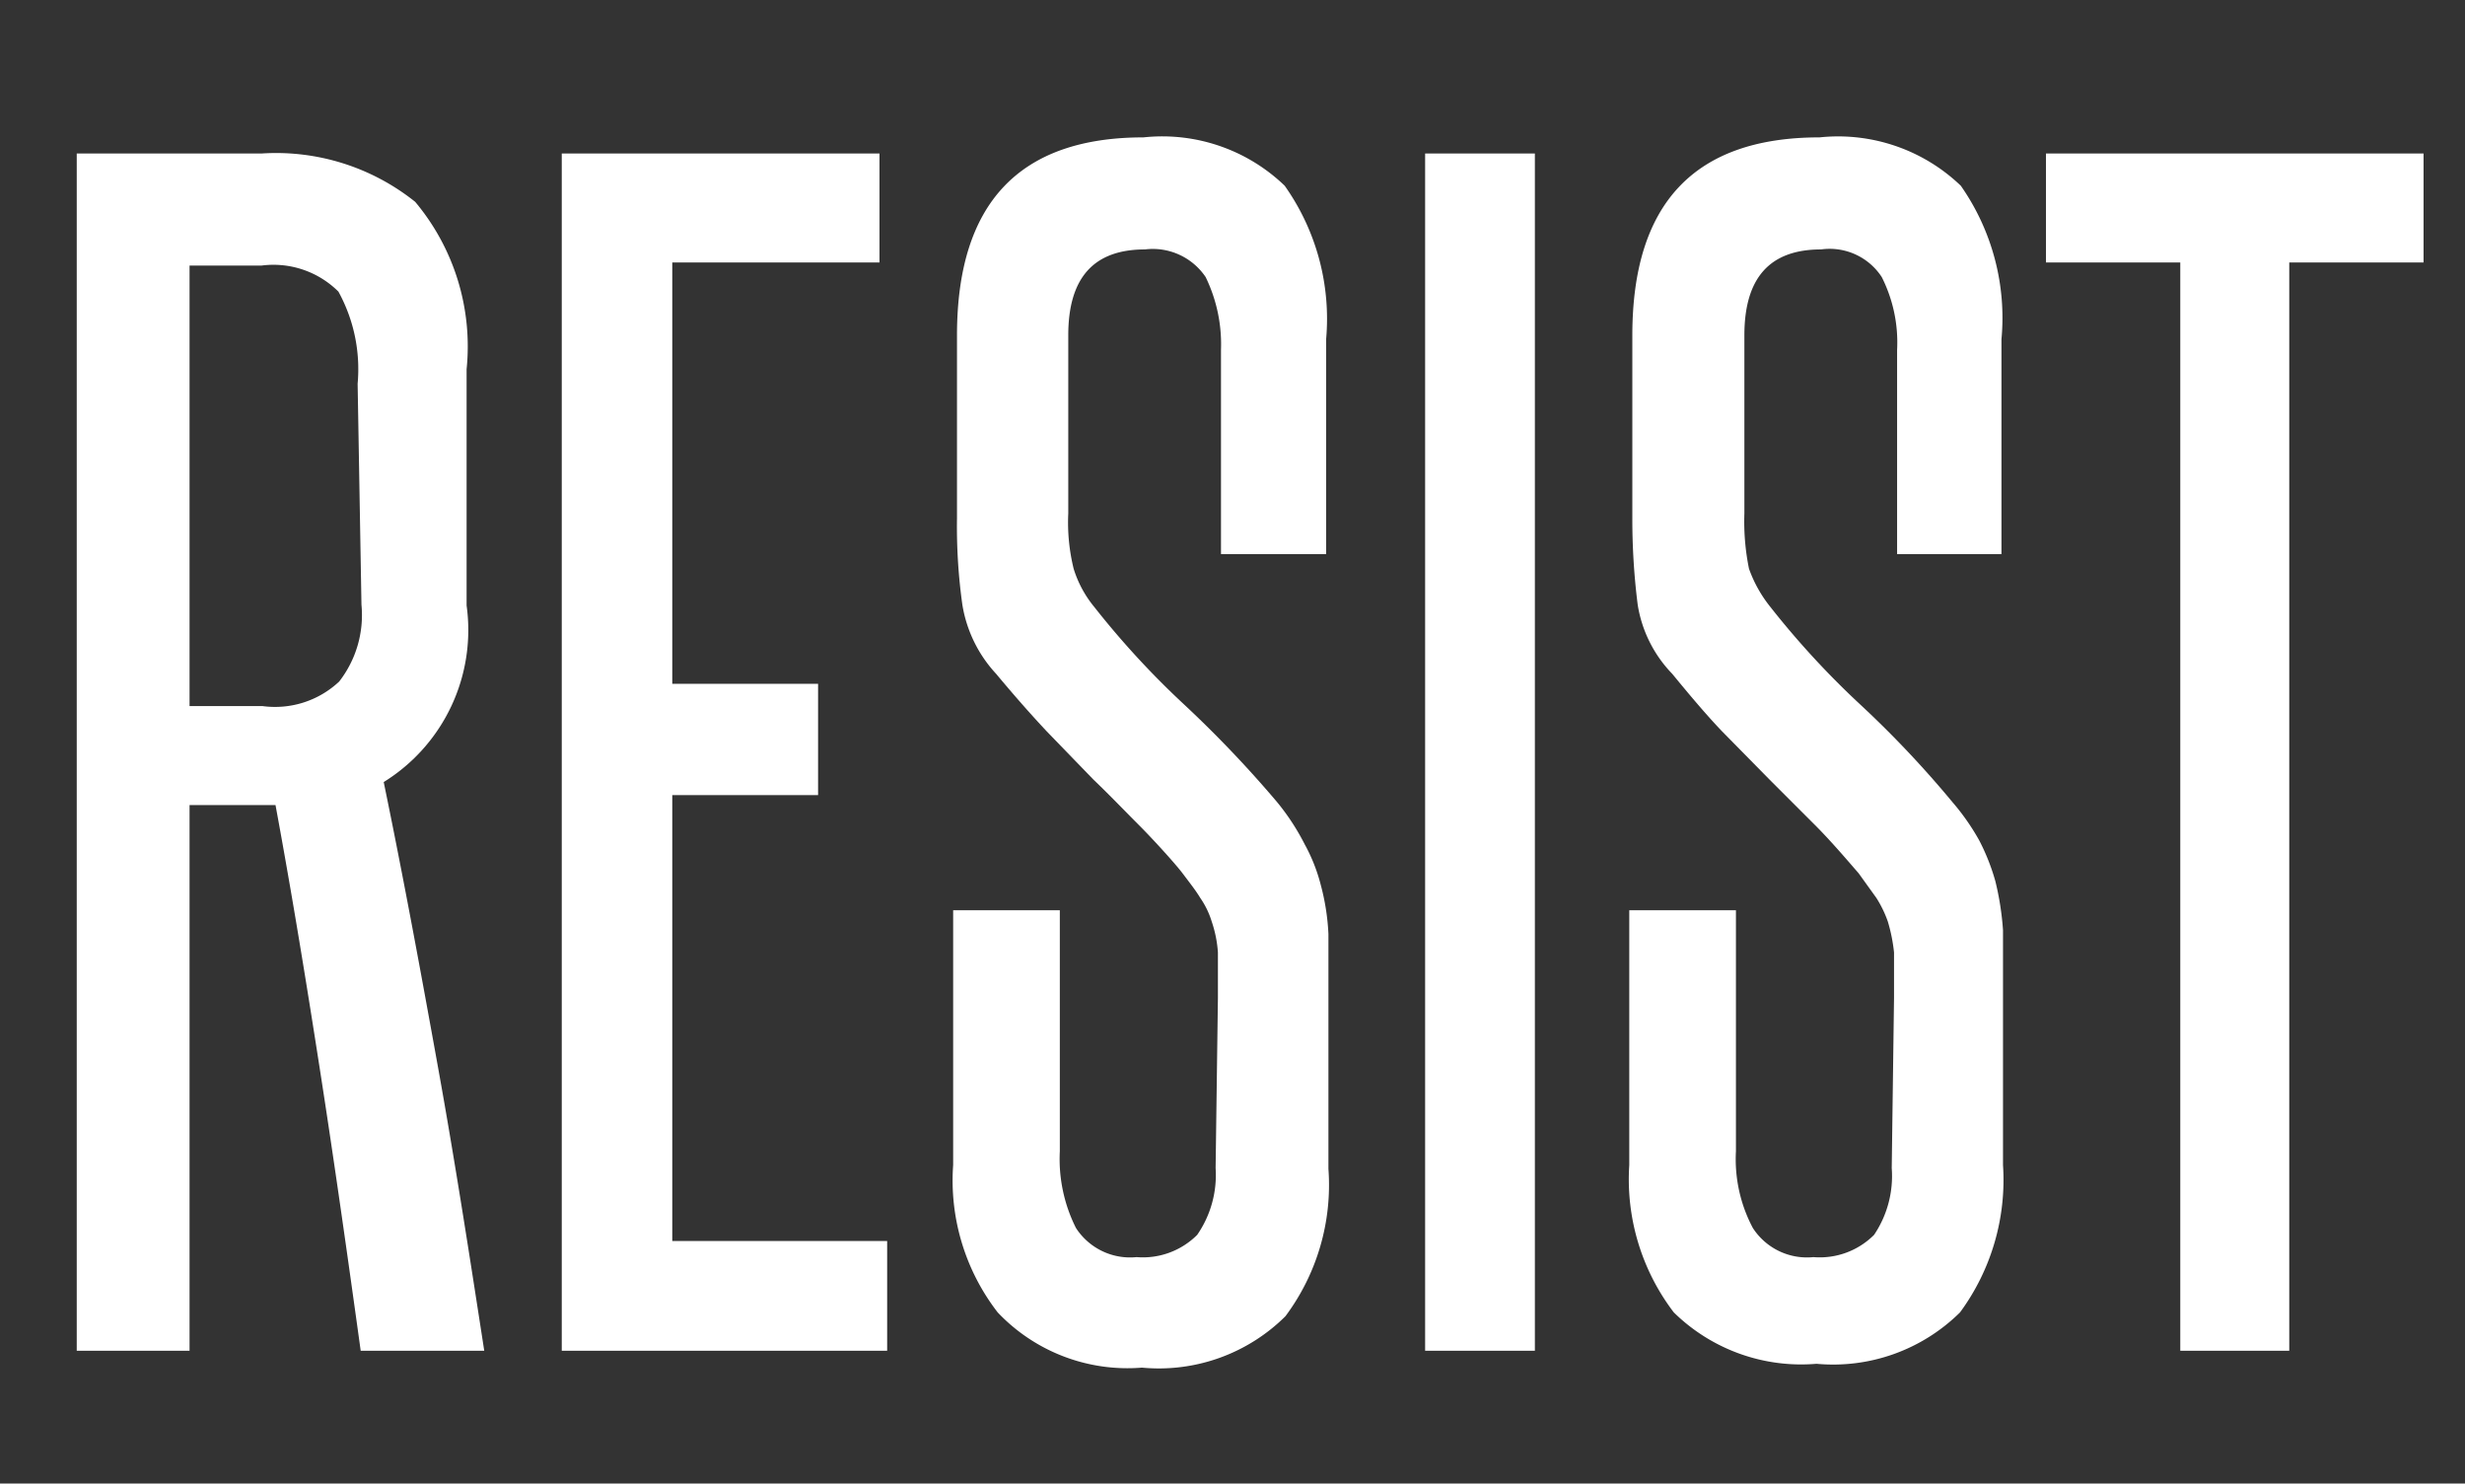
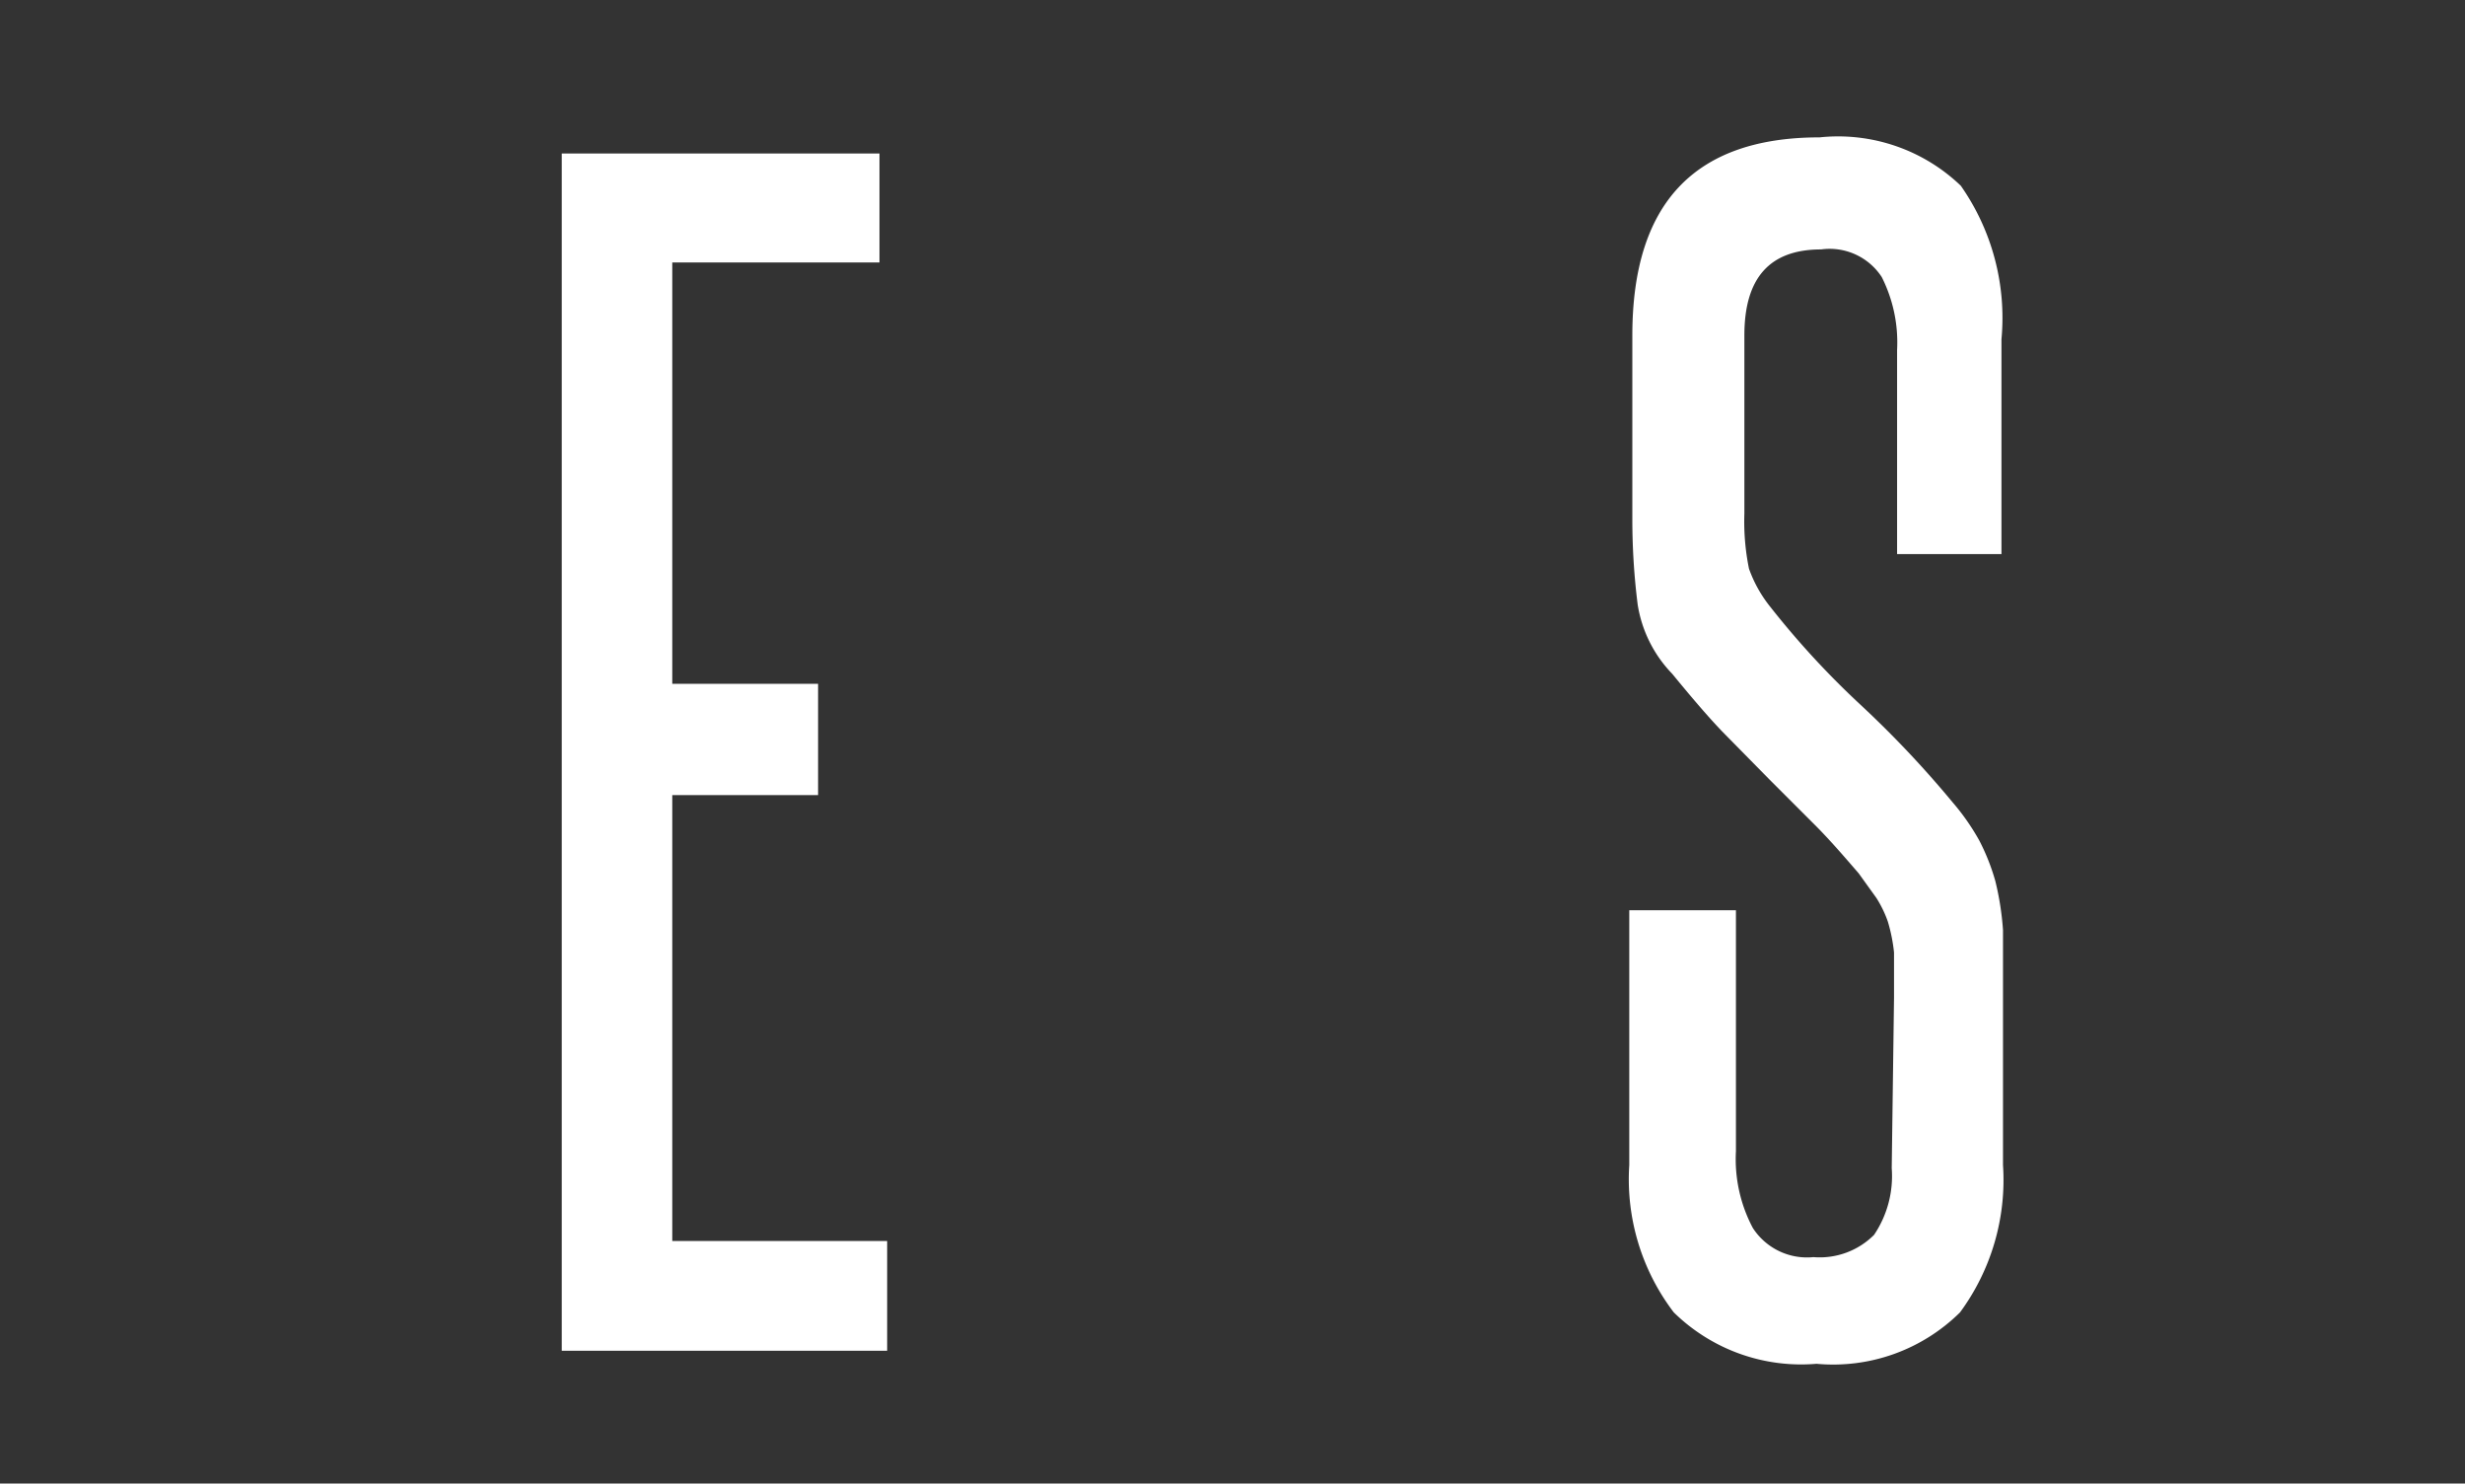
<svg xmlns="http://www.w3.org/2000/svg" id="Layer_1" data-name="Layer 1" viewBox="0 0 32.12 19.33">
  <rect x="0" y="0" width="32.12" height="19.33" fill="#333333" stroke="none" />
  <defs>
    <style>.cls-1{fill:#fff;}</style>
  </defs>
  <title>Resist_1</title>
-   <path class="cls-1" d="M4.7,17.6c-.17-1.23-.34-2.43-.52-3.59s-.37-2.33-.59-3.52l-.17,0H2.47V17.6H1V2H3.41a2.9,2.9,0,0,1,2,.63,2.93,2.93,0,0,1,.67,2.18V7.89A2.33,2.33,0,0,1,5,10.19c.26,1.26.49,2.51.71,3.73s.41,2.45.6,3.68ZM4.66,5a2.1,2.1,0,0,0-.25-1.2,1.2,1.2,0,0,0-1-.34H2.47V9.2h.95a1.22,1.22,0,0,0,1-.32,1.41,1.41,0,0,0,.29-1Z" />
  <path class="cls-1" d="M7.32,17.6V2h4.14V3.42H8.76V8.91h1.9v1.45H8.76v5.81h2.8V17.6Z" />
-   <path class="cls-1" d="M15.87,13c0-.24,0-.44,0-.59a1.57,1.57,0,0,0-.08-.4,1.11,1.11,0,0,0-.15-.31c-.06-.1-.14-.2-.23-.32s-.38-.44-.57-.63-.38-.39-.59-.59l-.61-.63q-.31-.33-.66-.75a1.73,1.73,0,0,1-.44-.9,7.33,7.33,0,0,1-.07-1.13V4.37q0-2.58,2.43-2.58a2.3,2.3,0,0,1,1.84.63,3,3,0,0,1,.54,2V7.22H15.91V4.56a2,2,0,0,0-.2-.95.83.83,0,0,0-.79-.36c-.67,0-1,.37-1,1.12V6.69a2.53,2.53,0,0,0,.07.72,1.46,1.46,0,0,0,.27.5,11.14,11.14,0,0,0,1.17,1.27,14.94,14.94,0,0,1,1.21,1.27A3,3,0,0,1,17,11a2.25,2.25,0,0,1,.21.53,3,3,0,0,1,.1.64c0,.24,0,.52,0,.82v2.24a2.86,2.86,0,0,1-.56,1.92,2.34,2.34,0,0,1-1.87.67A2.33,2.33,0,0,1,13,17.1a2.81,2.81,0,0,1-.58-1.92V11.86h1.39V15a2,2,0,0,0,.21,1,.84.84,0,0,0,.79.38,1,1,0,0,0,.79-.29,1.37,1.37,0,0,0,.24-.87Z" />
-   <path class="cls-1" d="M18.57,17.6V2H20V17.6Z" />
  <path class="cls-1" d="M24.68,13c0-.24,0-.44,0-.59a2.18,2.18,0,0,0-.08-.4,1.48,1.48,0,0,0-.15-.31l-.23-.32c-.19-.22-.38-.44-.57-.63l-.59-.59-.62-.63c-.21-.22-.42-.47-.65-.75a1.67,1.67,0,0,1-.45-.9,8.85,8.85,0,0,1-.07-1.13V4.37c0-1.72.81-2.58,2.44-2.58a2.31,2.31,0,0,1,1.84.63,3,3,0,0,1,.53,2V7.22H24.72V4.56a1.89,1.89,0,0,0-.2-.95.81.81,0,0,0-.79-.36c-.67,0-1,.37-1,1.12V6.69a3.08,3.08,0,0,0,.06.72,1.71,1.71,0,0,0,.28.5,11.14,11.14,0,0,0,1.17,1.27,13.47,13.47,0,0,1,1.2,1.27,3,3,0,0,1,.35.5,2.79,2.79,0,0,1,.21.53,3.74,3.74,0,0,1,.1.64c0,.24,0,.52,0,.82v2.24a2.91,2.91,0,0,1-.56,1.92,2.35,2.35,0,0,1-1.87.67,2.37,2.37,0,0,1-1.86-.67,2.86,2.86,0,0,1-.58-1.92V11.86h1.39V15a1.91,1.91,0,0,0,.22,1,.84.84,0,0,0,.79.38,1,1,0,0,0,.79-.29,1.37,1.37,0,0,0,.23-.87Z" />
-   <path class="cls-1" d="M28.41,17.6V3.42H26.66V2h4.92V3.42H29.83V17.6Z" />
</svg>